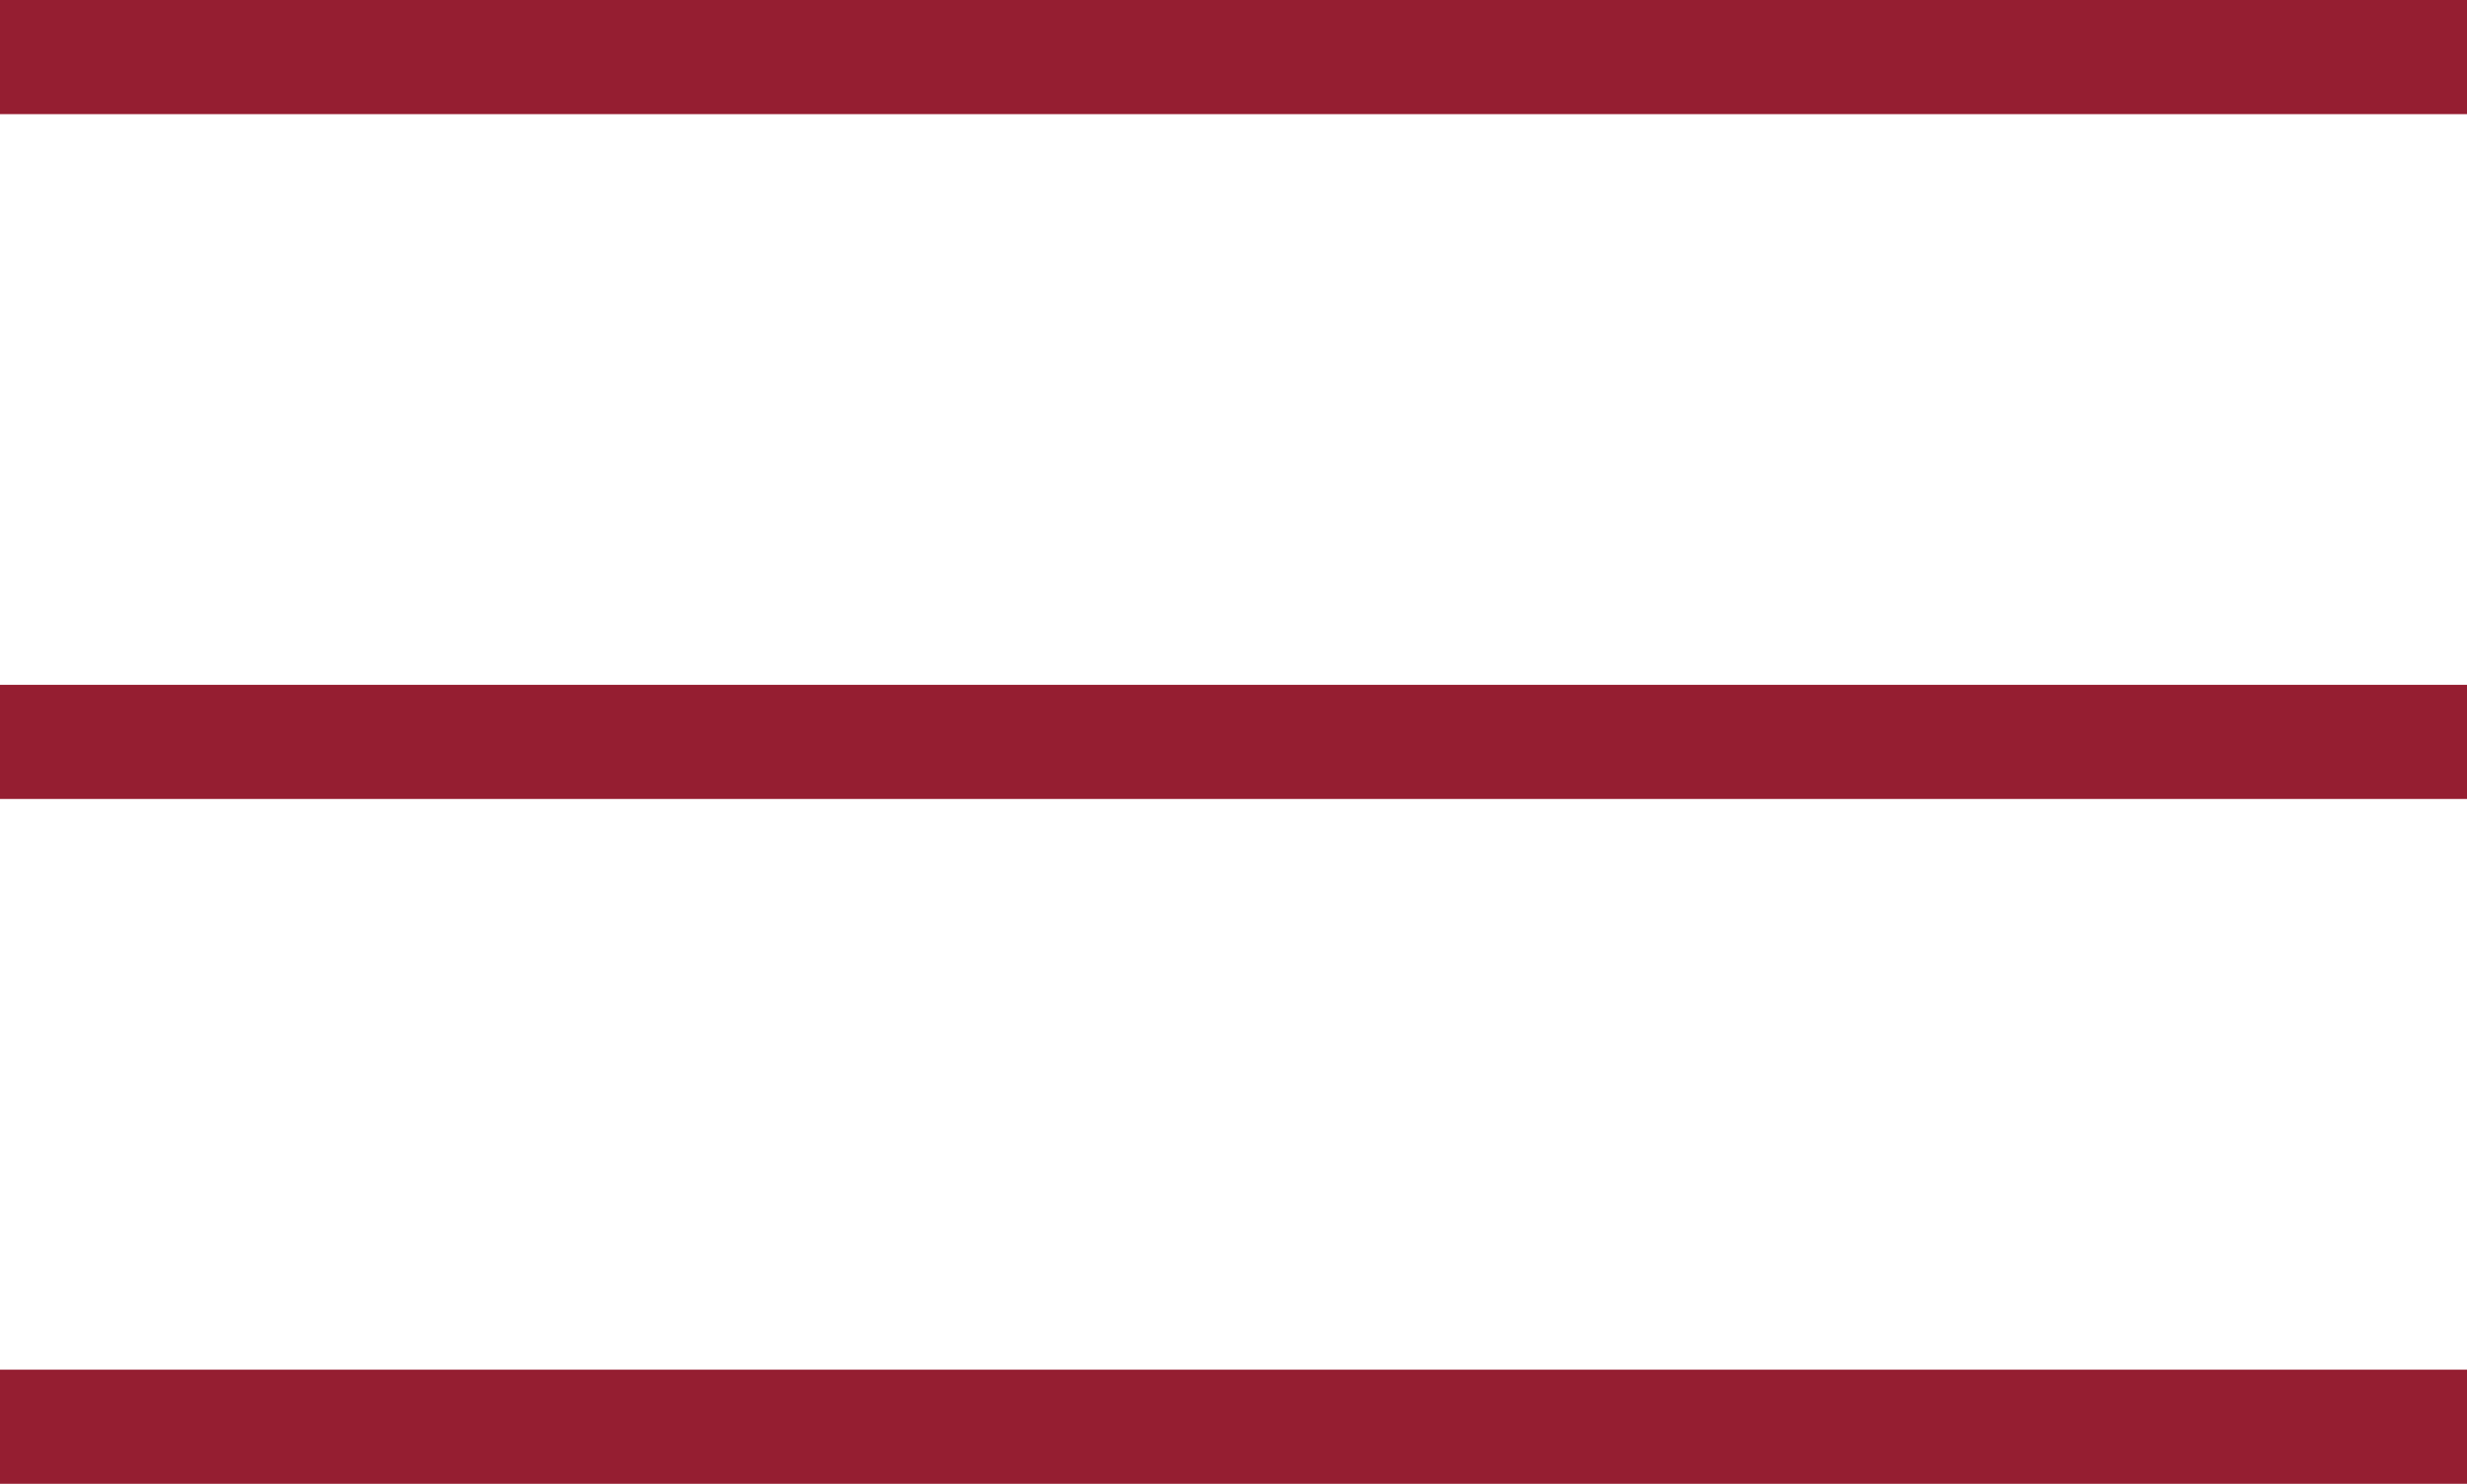
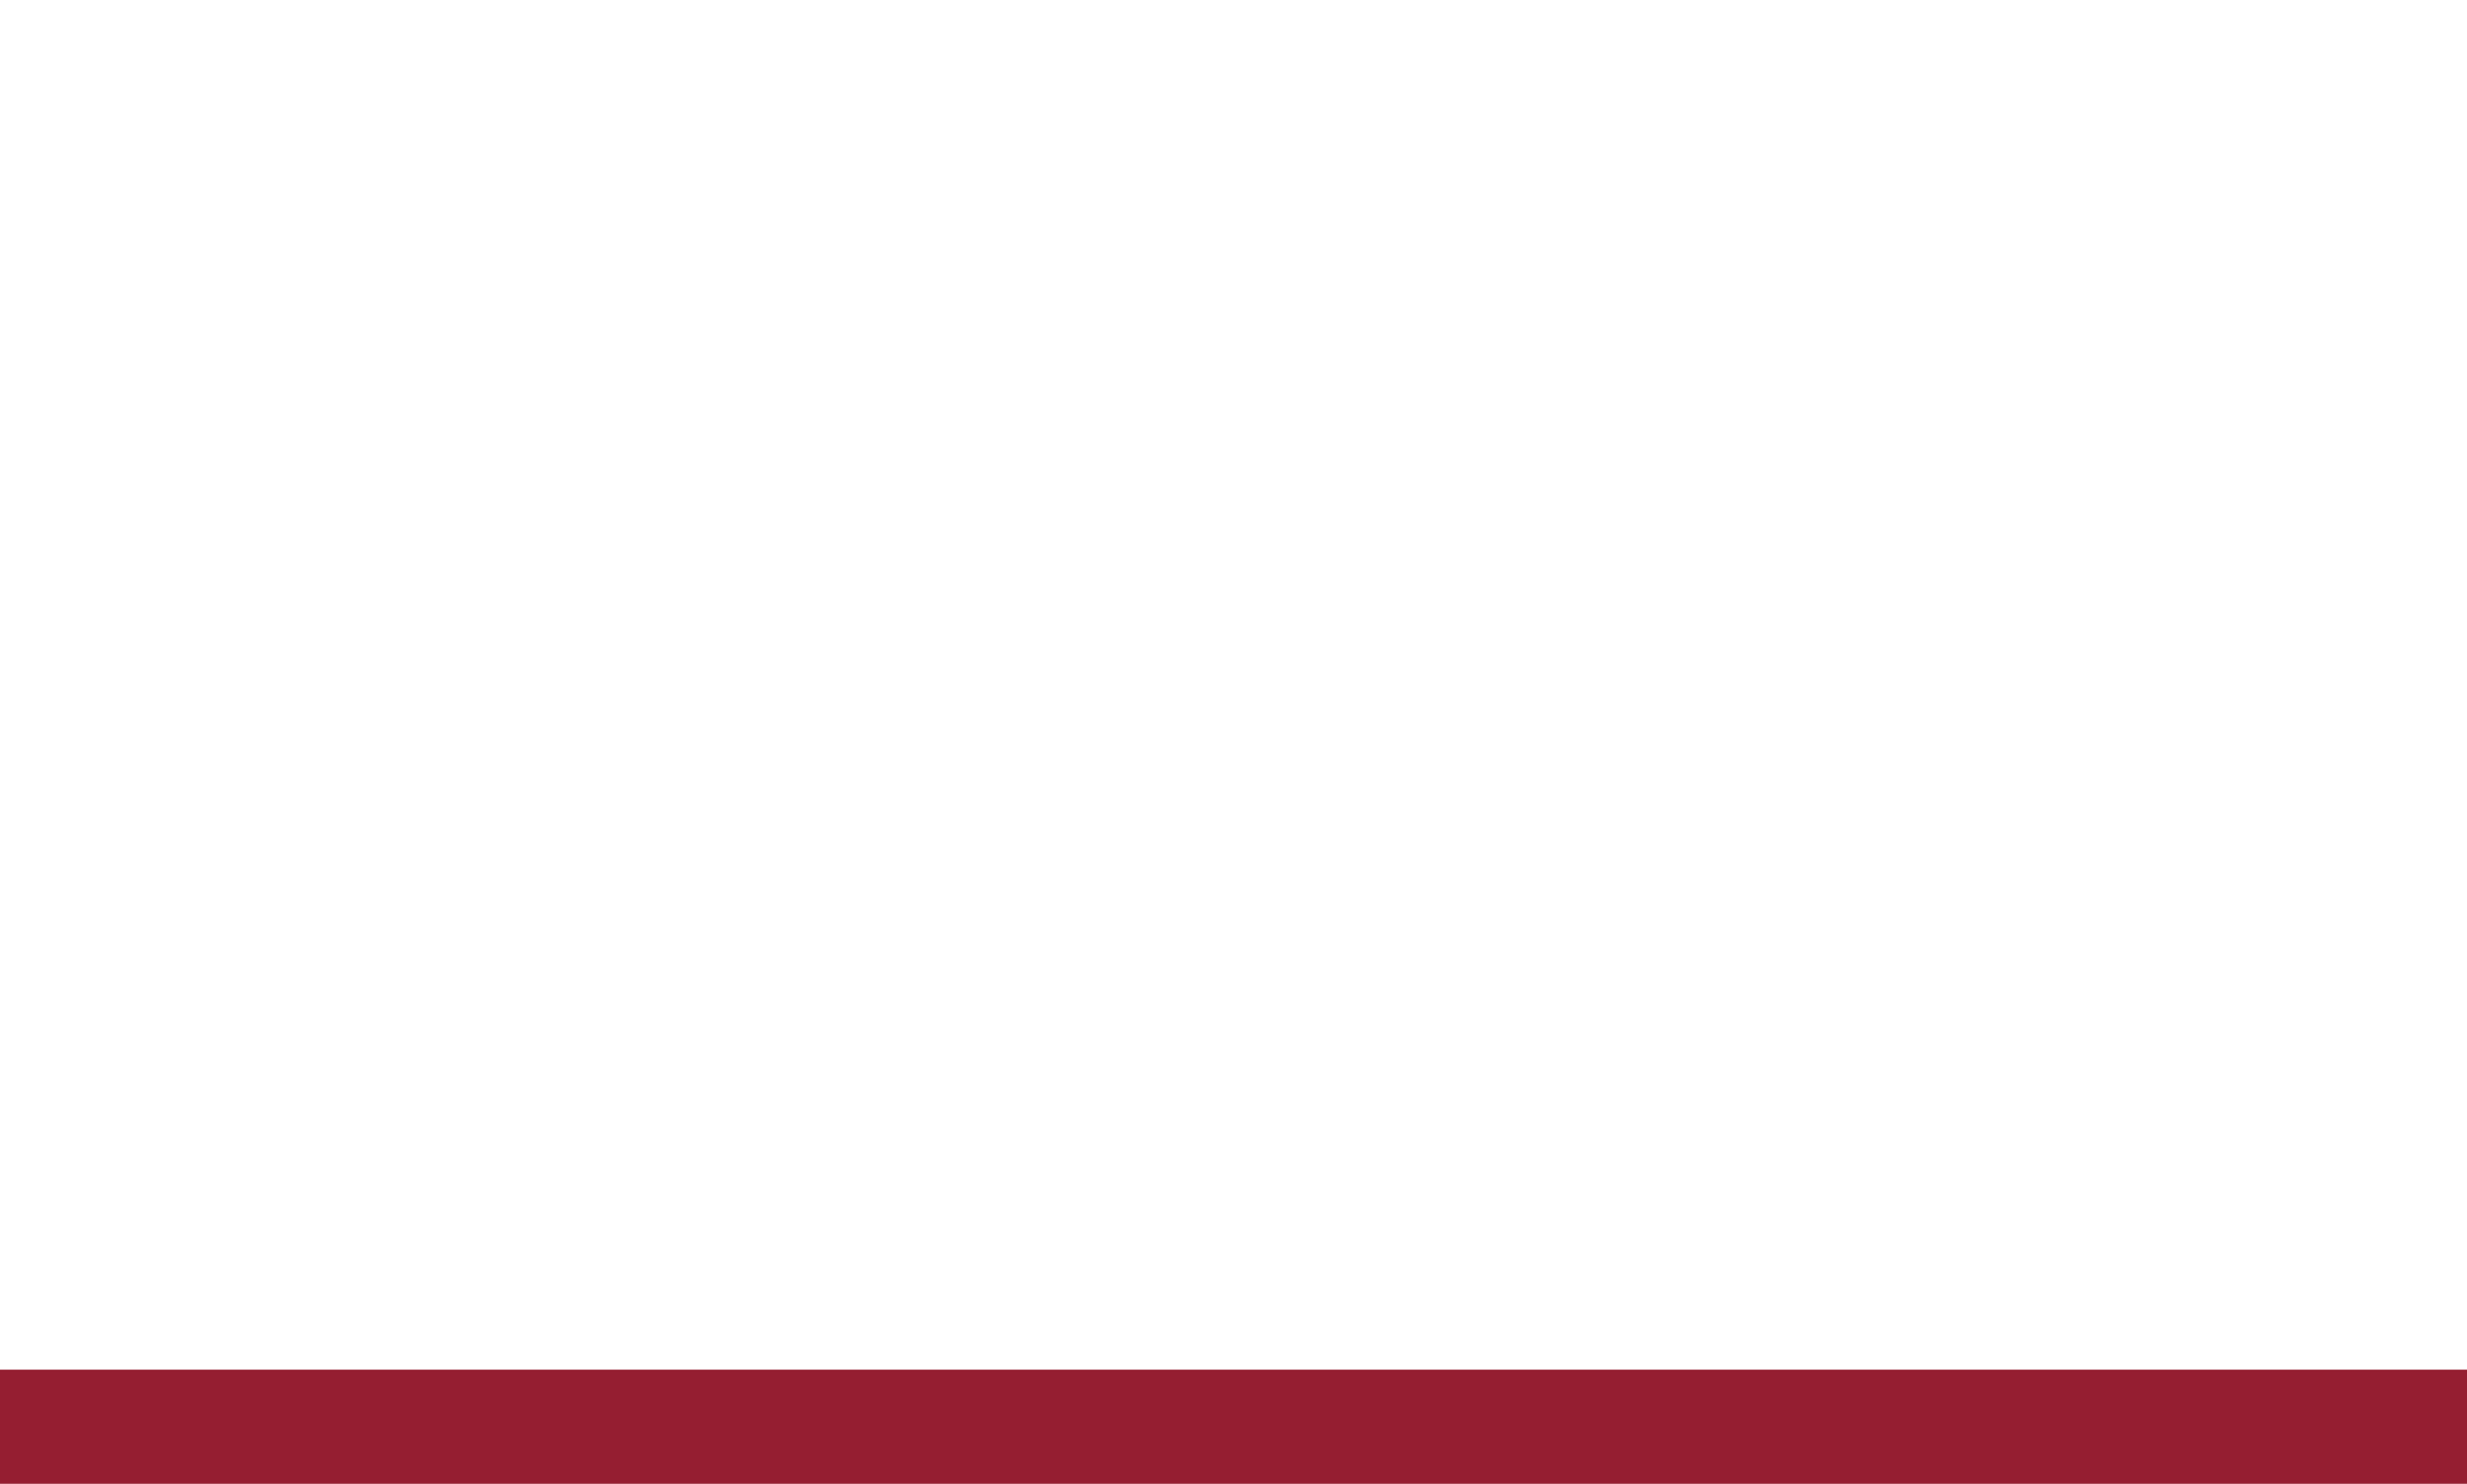
<svg xmlns="http://www.w3.org/2000/svg" width="43.224" height="26" viewBox="0 0 43.224 26">
  <g id="Raggruppa_73" data-name="Raggruppa 73" transform="translate(-1736.776 -57.29)">
-     <path id="Tracciato_26" data-name="Tracciato 26" d="M1780,58.29h-43.224" fill="none" stroke="#951e31" stroke-width="2" />
-     <path id="Tracciato_26-2" data-name="Tracciato 26" d="M1780,58.29h-43.224" transform="translate(0 12)" fill="none" stroke="#951e31" stroke-width="2" />
    <path id="Tracciato_26-3" data-name="Tracciato 26" d="M1780,58.29h-43.224" transform="translate(0 24)" fill="none" stroke="#951e31" stroke-width="2" />
  </g>
</svg>